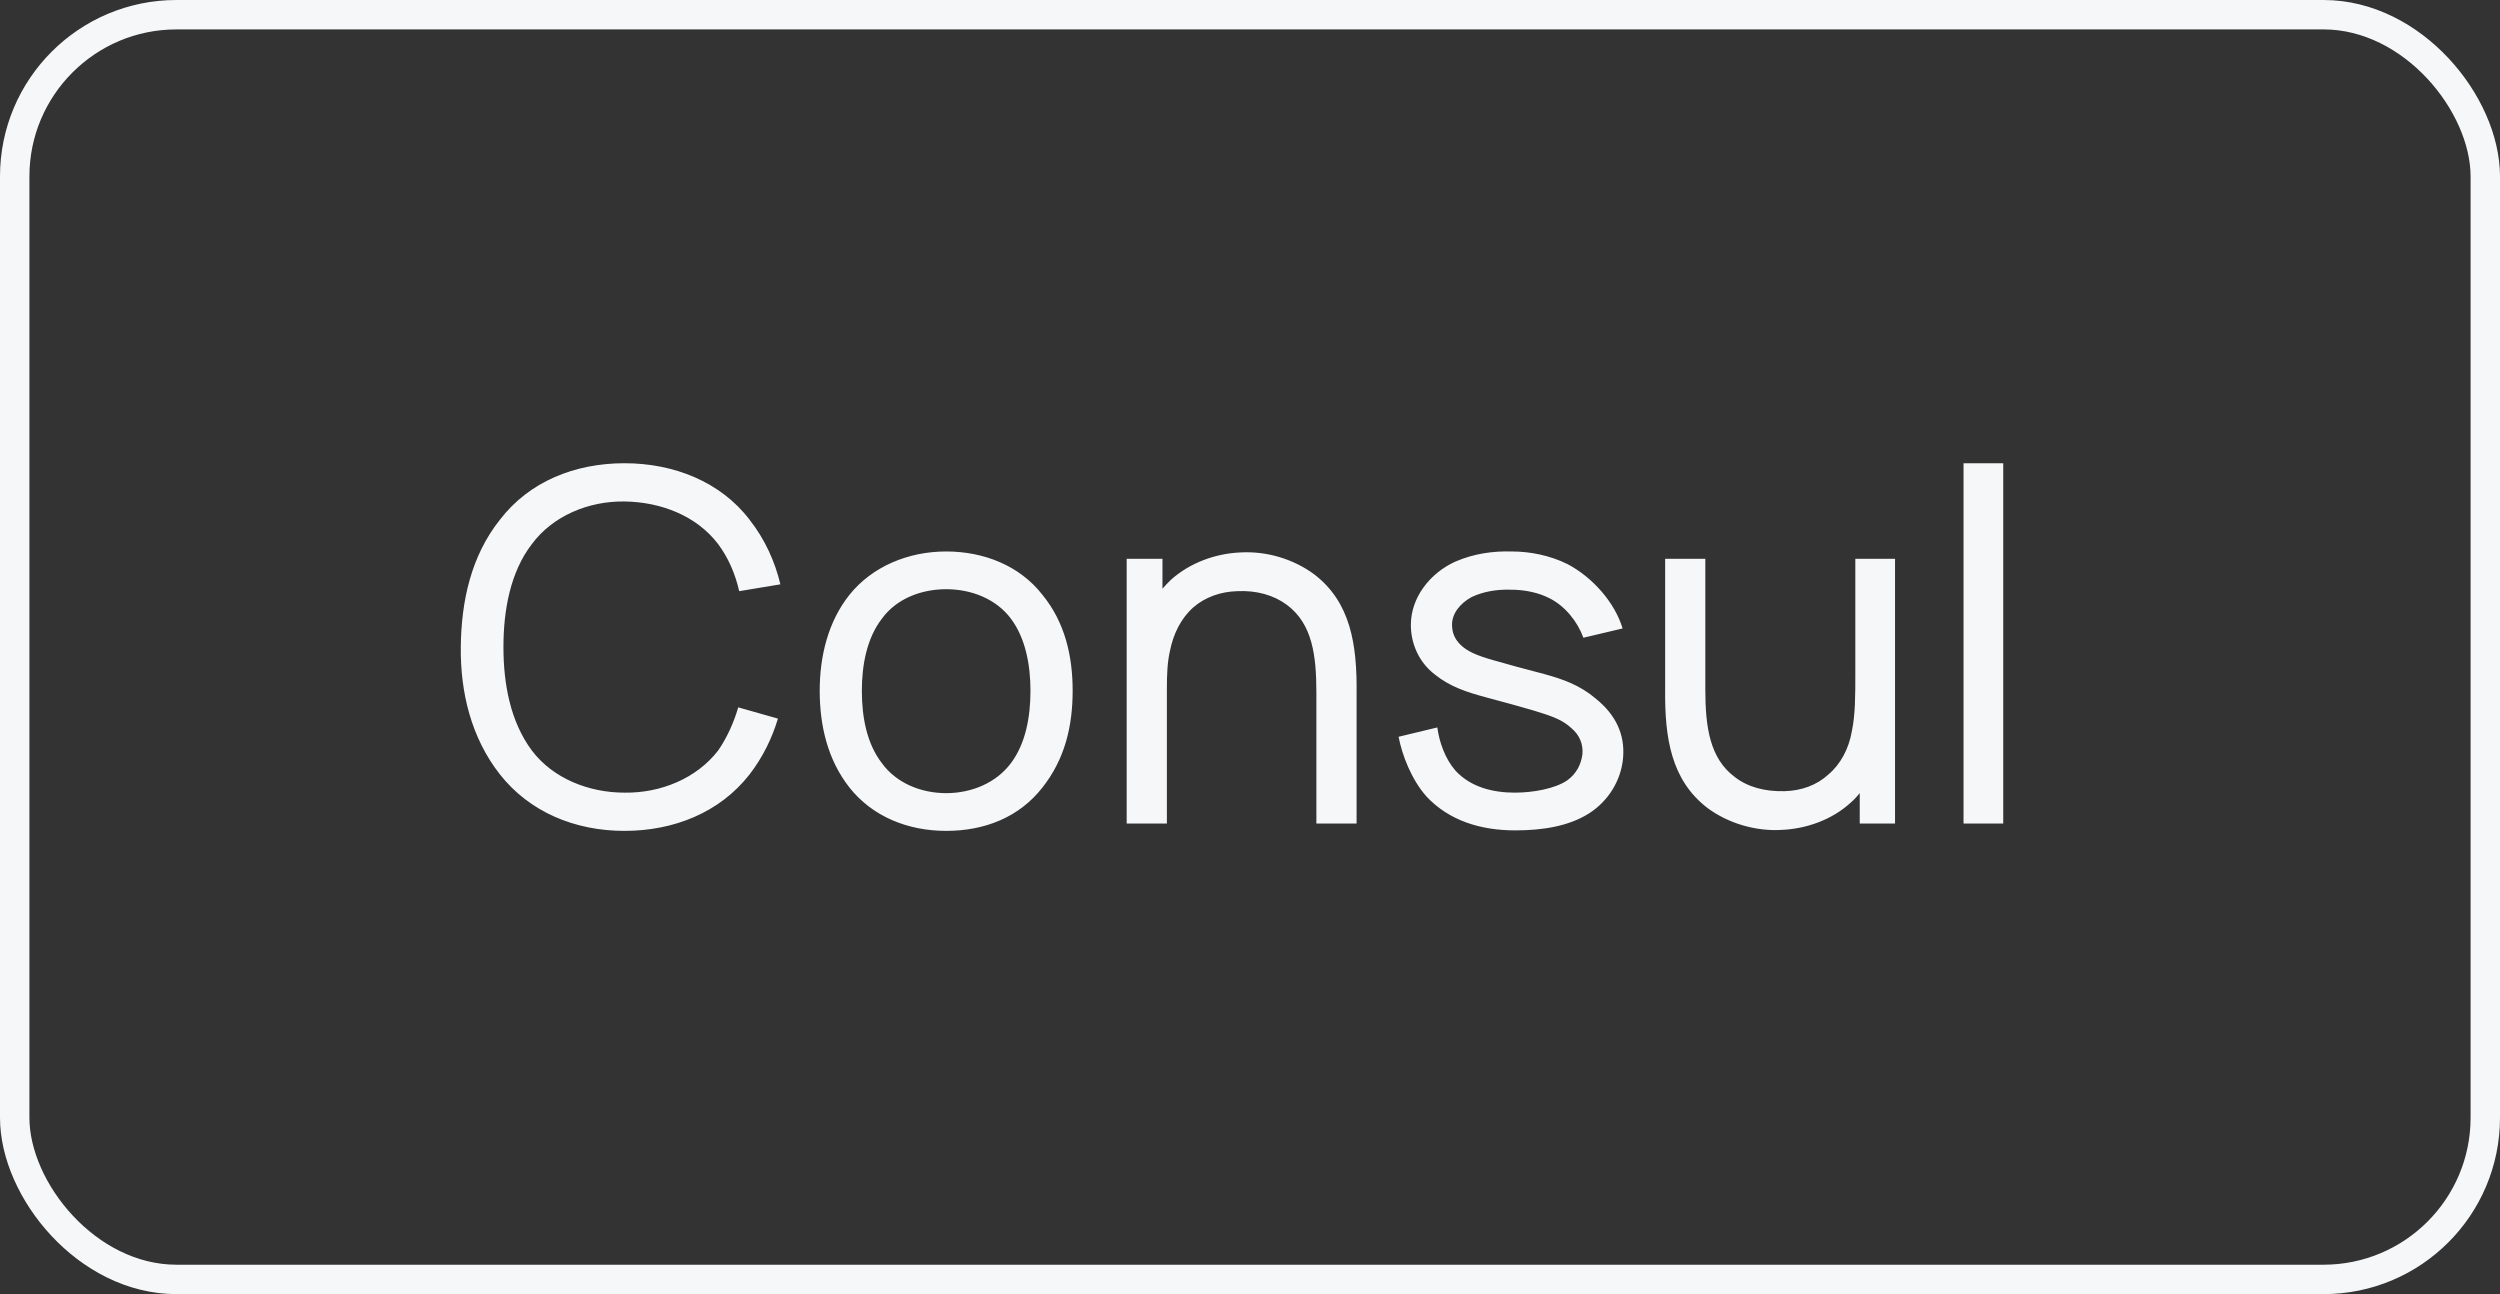
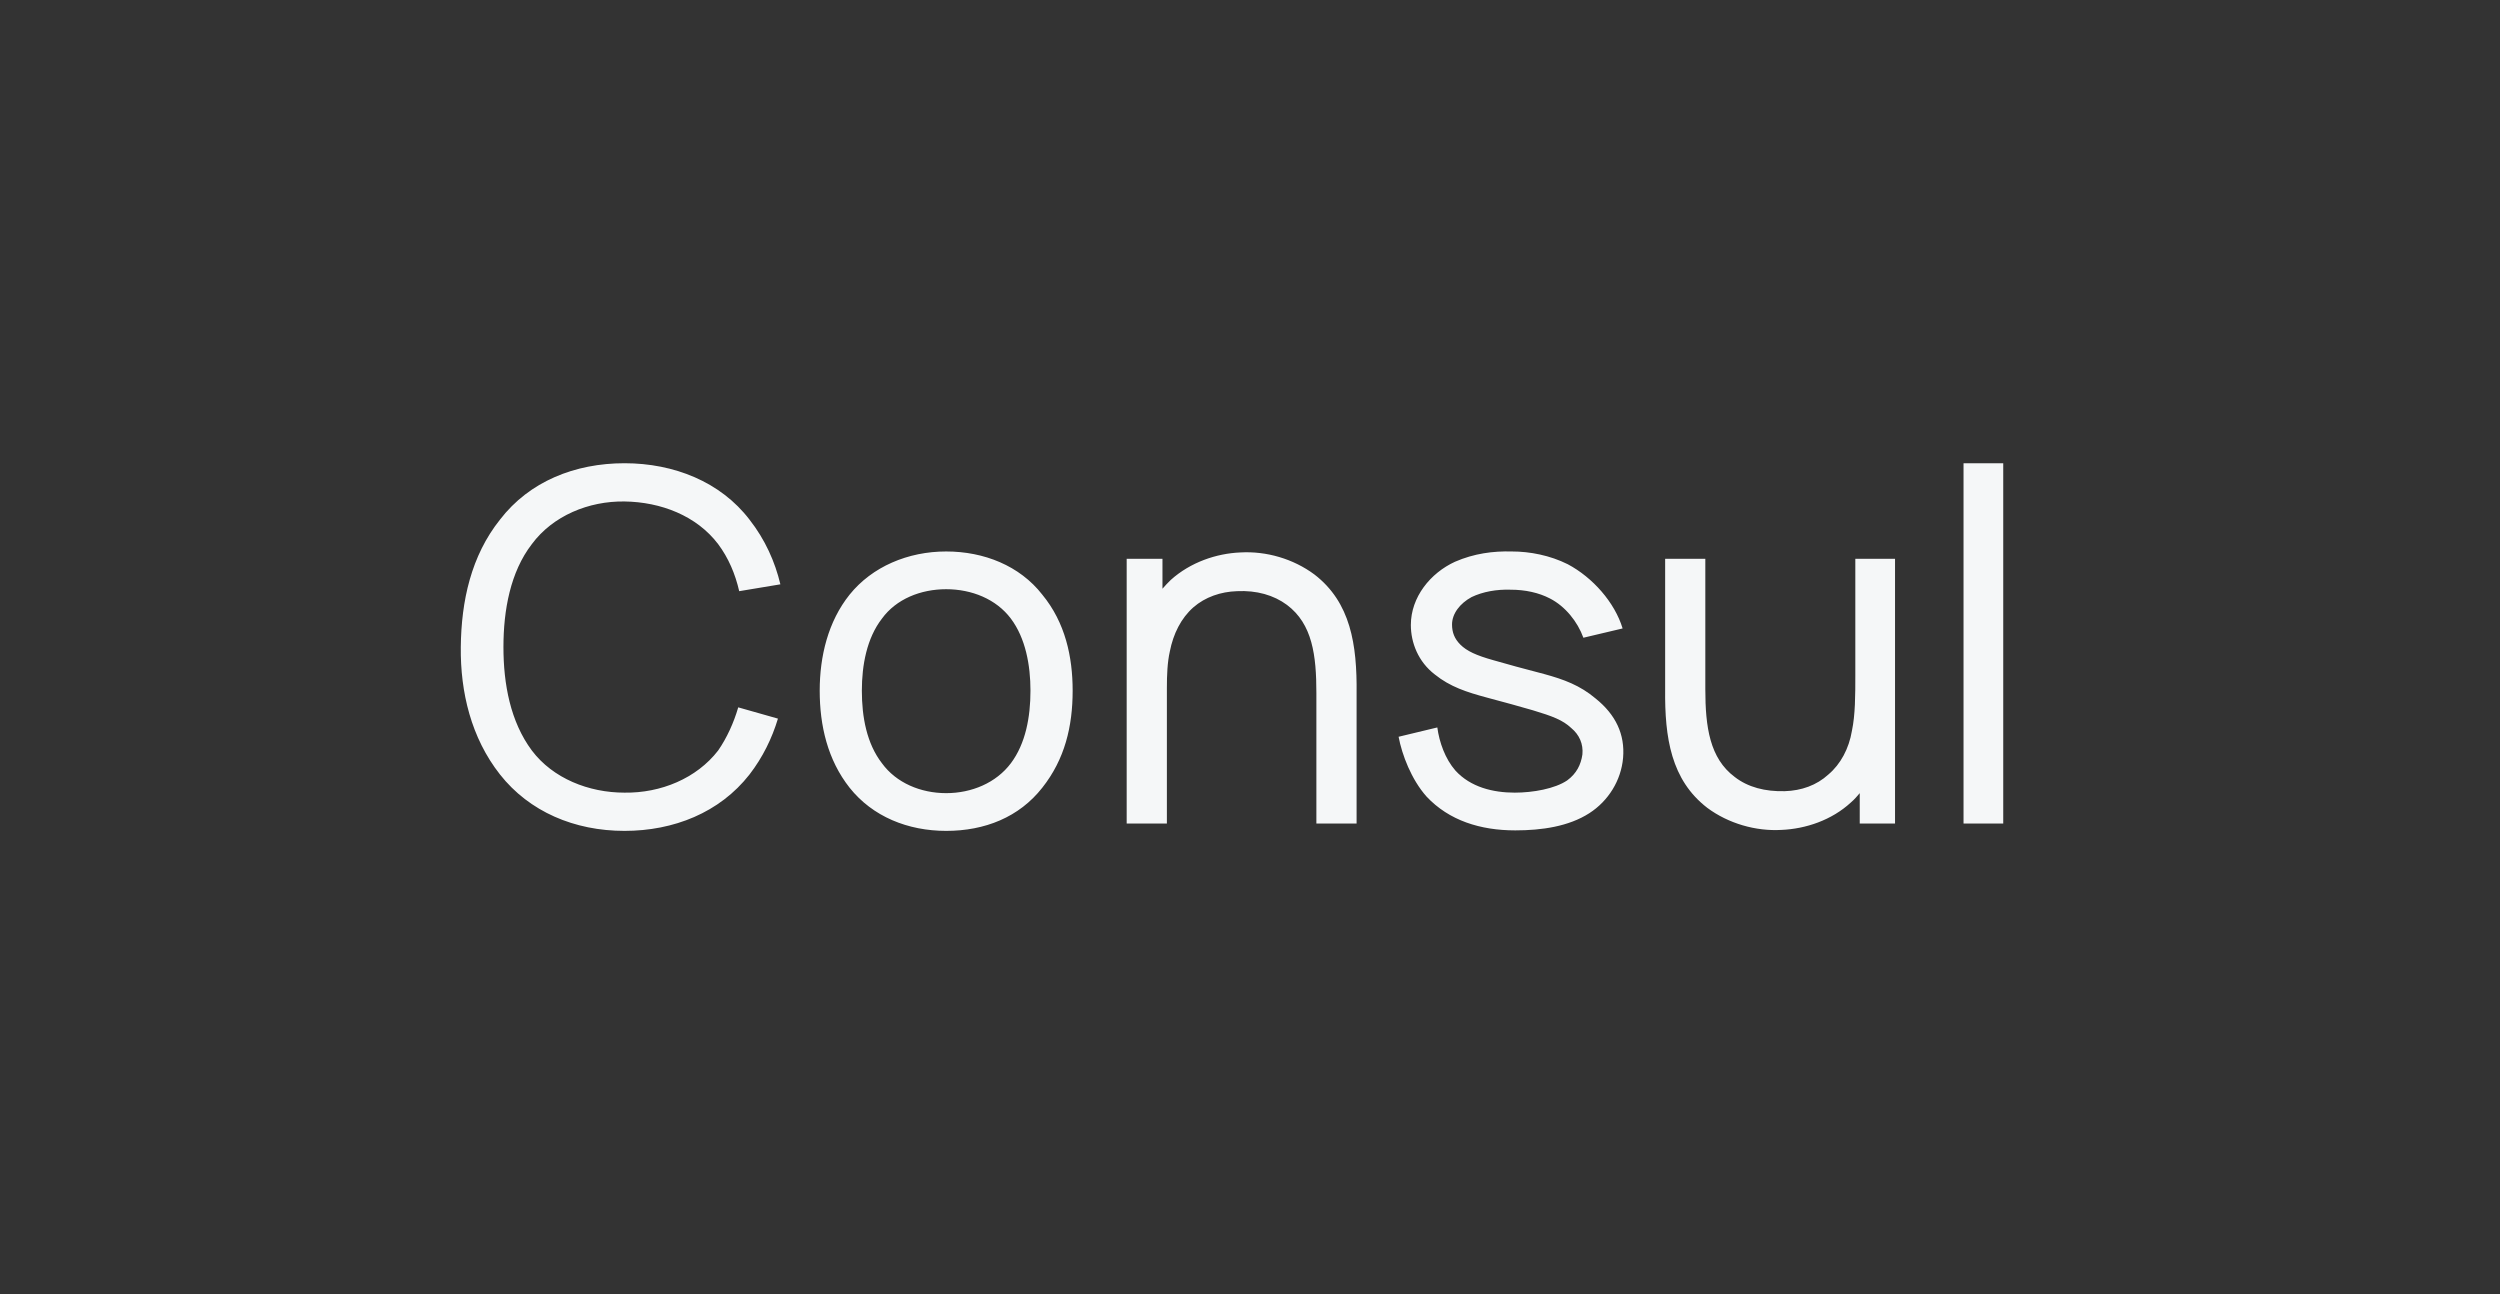
<svg xmlns="http://www.w3.org/2000/svg" width="85" height="44" viewBox="0 0 85 44" fill="none">
  <rect x="0" y="0" width="85" height="44" fill="#333333" stroke="none" />
  <path d="M25.1 24.05C24.95 24.567 24.717 25.083 24.417 25.517C23.683 26.467 22.467 26.967 21.233 26.95C20.017 26.95 18.8 26.467 18.083 25.517C17.35 24.533 17.117 23.25 17.117 22C17.117 20.75 17.35 19.45 18.083 18.5C18.8 17.533 20.017 17.033 21.233 17.05C22.467 17.067 23.683 17.533 24.417 18.5C24.767 18.967 25 19.517 25.133 20.1L26.533 19.867C26.35 19.1 26.017 18.35 25.483 17.667C24.5 16.383 22.917 15.75 21.233 15.75C19.55 15.75 18 16.367 17 17.667C16.017 18.9 15.683 20.433 15.667 22C15.65 23.533 16.017 25.083 17 26.333C18 27.6 19.533 28.25 21.233 28.25C22.9 28.25 24.467 27.633 25.483 26.333C25.933 25.75 26.25 25.1 26.45 24.433L25.1 24.05ZM32.17 28.25C33.486 28.25 34.653 27.783 35.437 26.783C36.203 25.817 36.47 24.7 36.47 23.483C36.47 22.333 36.22 21.167 35.437 20.217C34.67 19.233 33.453 18.75 32.17 18.75C30.87 18.75 29.653 19.267 28.887 20.217C28.153 21.133 27.87 22.317 27.87 23.483C27.87 24.667 28.137 25.833 28.887 26.783C29.67 27.767 30.87 28.25 32.17 28.25ZM34.37 25.95C33.87 26.617 33.036 26.967 32.17 26.967C31.303 26.967 30.47 26.617 29.986 25.95C29.47 25.283 29.303 24.383 29.303 23.483C29.303 22.617 29.47 21.7 29.986 21.033C30.47 20.367 31.303 20.033 32.17 20.033C33.036 20.033 33.87 20.367 34.37 21.033C34.87 21.7 35.036 22.617 35.036 23.483C35.036 24.383 34.87 25.283 34.37 25.95ZM44.691 19.533C43.974 19 43.057 18.733 42.174 18.783C41.357 18.817 40.474 19.117 39.807 19.717C39.707 19.817 39.607 19.917 39.524 20.017V19H38.307V28H39.674V23.383C39.674 22.95 39.691 22.517 39.774 22.15C39.891 21.55 40.157 21.017 40.574 20.65C40.974 20.3 41.507 20.117 42.057 20.1C42.724 20.067 43.307 20.233 43.757 20.567C44.624 21.217 44.757 22.283 44.757 23.567V28H46.124V23.567C46.141 21.917 45.924 20.483 44.691 19.533ZM55.169 21.367C54.902 20.483 54.152 19.633 53.302 19.183C52.702 18.883 52.019 18.75 51.402 18.75C50.769 18.733 50.119 18.817 49.469 19.1C48.635 19.483 47.969 20.3 47.969 21.25C47.969 21.85 48.219 22.5 48.785 22.933C49.302 23.35 49.869 23.533 50.552 23.717C51.169 23.883 51.669 24.017 52.119 24.15C52.785 24.35 53.135 24.483 53.419 24.75C53.702 24.983 53.835 25.3 53.802 25.65C53.752 26 53.602 26.3 53.285 26.533C52.869 26.817 52.119 26.95 51.502 26.95C50.769 26.95 50.002 26.767 49.485 26.2C49.135 25.8 48.935 25.233 48.869 24.733L47.552 25.05C47.669 25.667 47.985 26.5 48.502 27.083C49.269 27.9 50.335 28.233 51.519 28.233C52.419 28.233 53.335 28.1 54.035 27.65C54.685 27.233 55.119 26.533 55.185 25.767C55.252 24.967 54.935 24.3 54.252 23.75C53.719 23.3 53.169 23.1 52.502 22.917C51.802 22.733 51.235 22.583 50.785 22.45C50.185 22.283 49.869 22.133 49.652 21.917C49.452 21.717 49.369 21.5 49.369 21.233C49.369 20.867 49.635 20.517 50.035 20.3C50.419 20.117 50.885 20.033 51.369 20.05C51.852 20.05 52.319 20.15 52.702 20.35C53.219 20.617 53.635 21.133 53.835 21.683L55.169 21.367ZM63.081 19V22.933V22.95C63.081 23.633 63.081 24.3 62.965 24.85C62.865 25.45 62.581 25.983 62.165 26.333C61.765 26.7 61.248 26.883 60.681 26.9C60.015 26.917 59.431 26.767 58.981 26.417C58.131 25.783 57.981 24.717 57.981 23.433V19H56.615V23.433C56.598 25.083 56.815 26.517 58.048 27.467C58.765 28 59.698 28.267 60.565 28.217C61.398 28.183 62.281 27.883 62.931 27.283C63.048 27.183 63.148 27.067 63.231 26.967V28H64.431V19H63.081ZM66.76 28V15.75H68.11V28H66.76Z" fill="#F5F7F8" />
-   <rect x="0.5" y="0.5" width="84" height="43" rx="5.5" stroke="#F5F7F8" />
</svg>